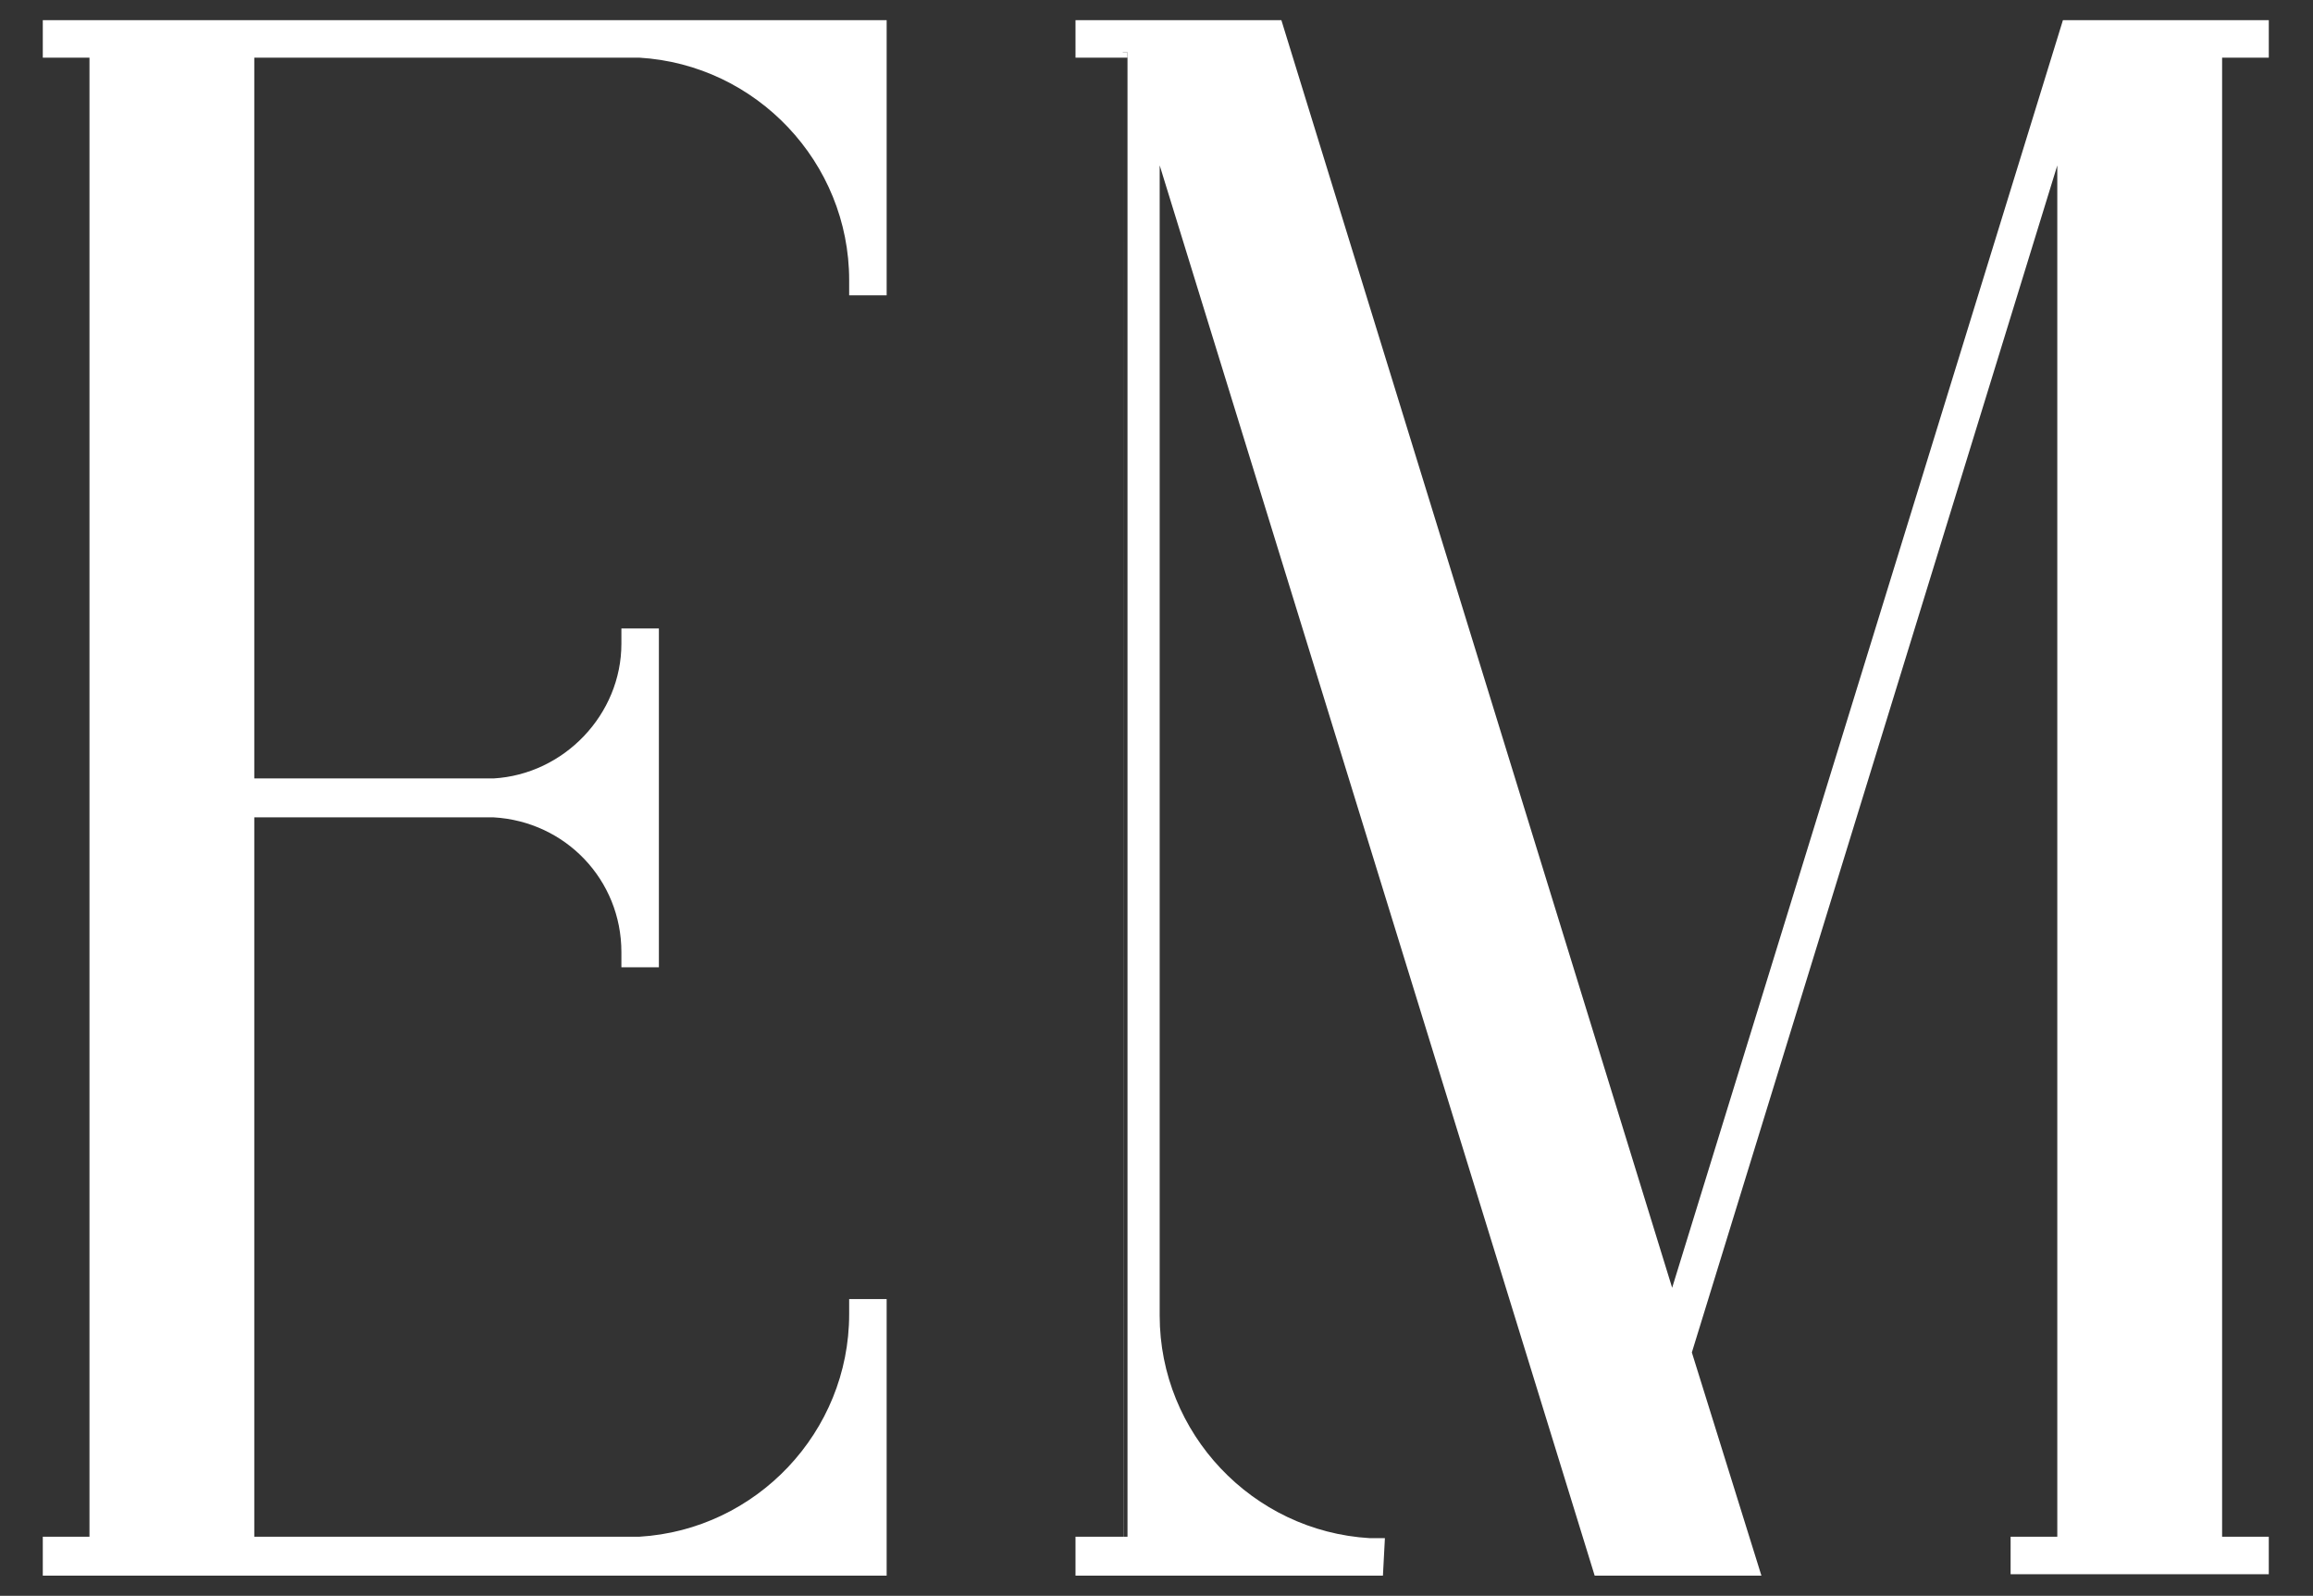
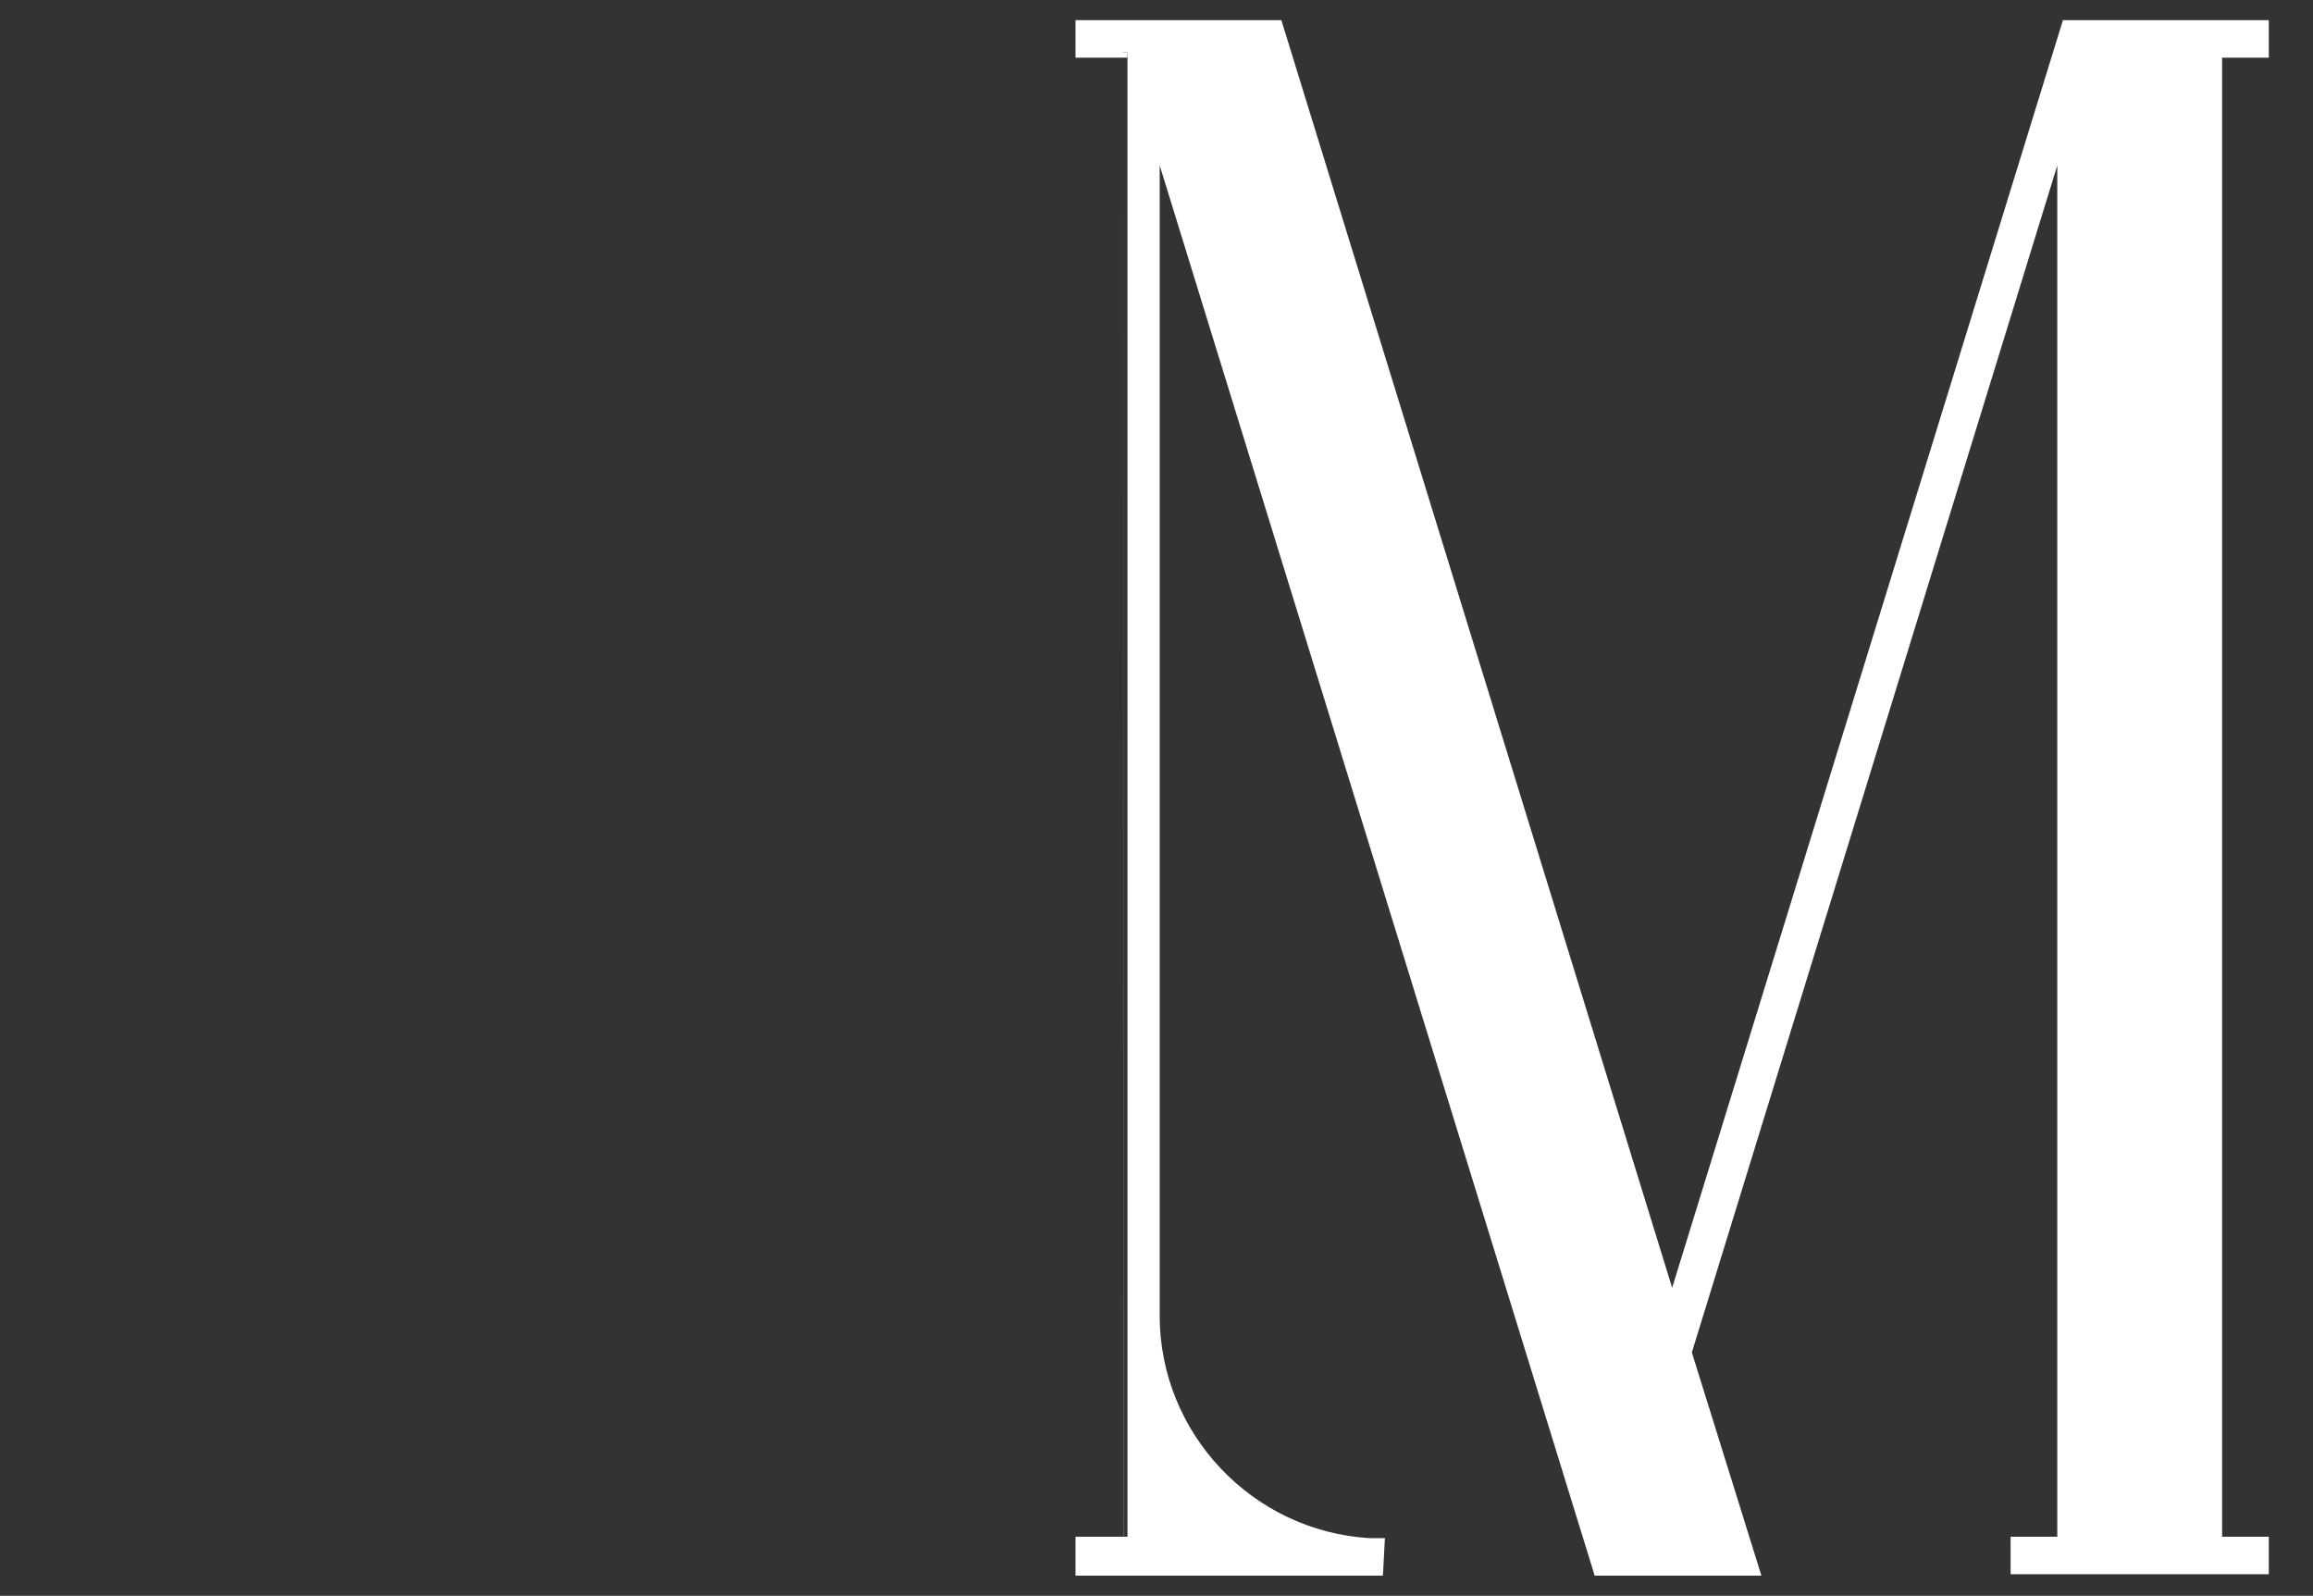
<svg xmlns="http://www.w3.org/2000/svg" version="1.1" id="Capa_1" x="0px" y="0px" viewBox="0 0 163.5 112.8" style="enable-background:new 0 0 163.5 112.8;" xml:space="preserve">
  <rect x="0" y="0" width="163.5" height="112.8" fill="#333333" stroke="none" />
  <style type="text/css">
	.st0{fill:#FFFFFF;stroke:#FFFFFF;stroke-width:0.75;stroke-miterlimit:10;}
</style>
  <g>
-     <path class="st0" d="M6.7,109V3.7H3.4V1.8h58.9v18.7h-1.9v-0.7c0-8.5-6.7-15.6-15.2-16.1H17.6v51.7h17.3c5.2-0.3,9.4-4.7,9.4-9.9   v-0.7h1.9V68h-1.9v-0.7c0-5.3-4.1-9.6-9.4-9.9H17.6V109h27.6c8.5-0.5,15.2-7.6,15.2-16.1v-0.7h1.9V111H3.4v-2H6.7z" />
    <path class="st0" d="M79.7,3.7h-3.3V1.8h13.9l27.9,90.5l27.9-90.5H160v1.9h-3.3V109h3.3v1.9h-17.5V109h3.3V9.2l-26.6,86.4L124,111   h-11L81.6,9.2V93c0,8.5,6.7,15.6,15.2,16.1h0.7l-0.1,1.9h-21v-2h3.3C79.7,109,79.7,3.7,79.7,3.7z" />
  </g>
</svg>